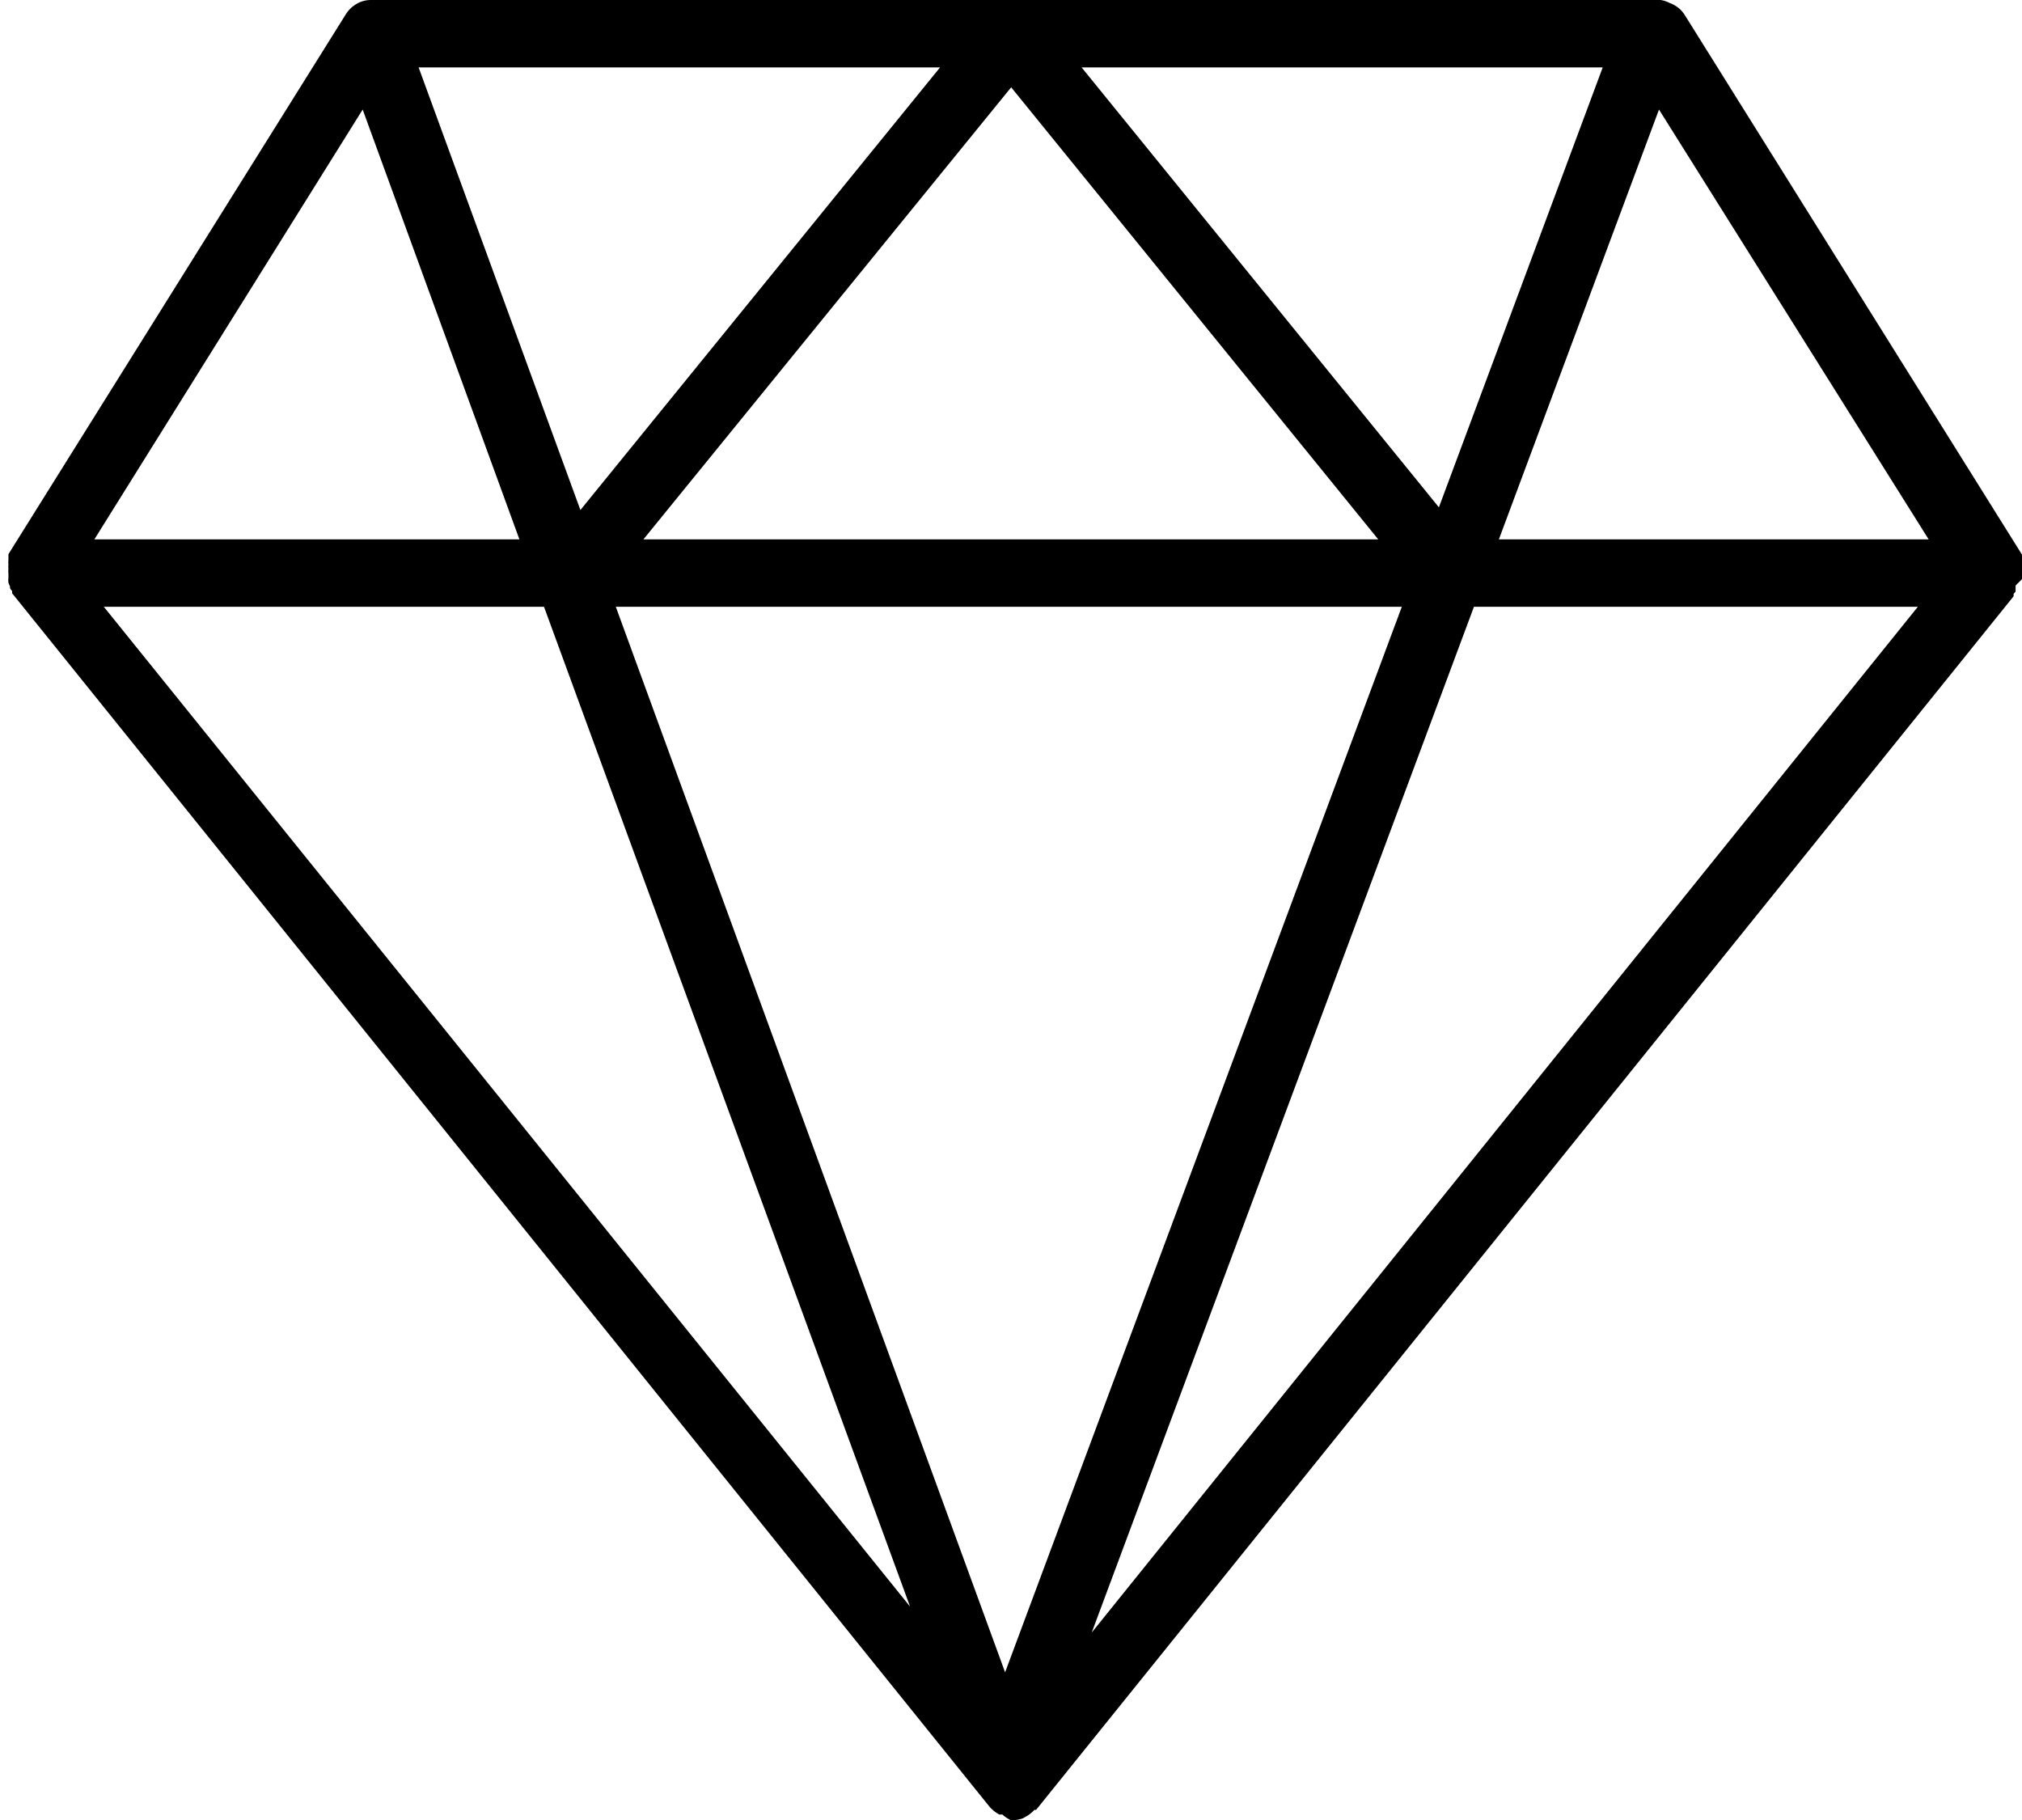
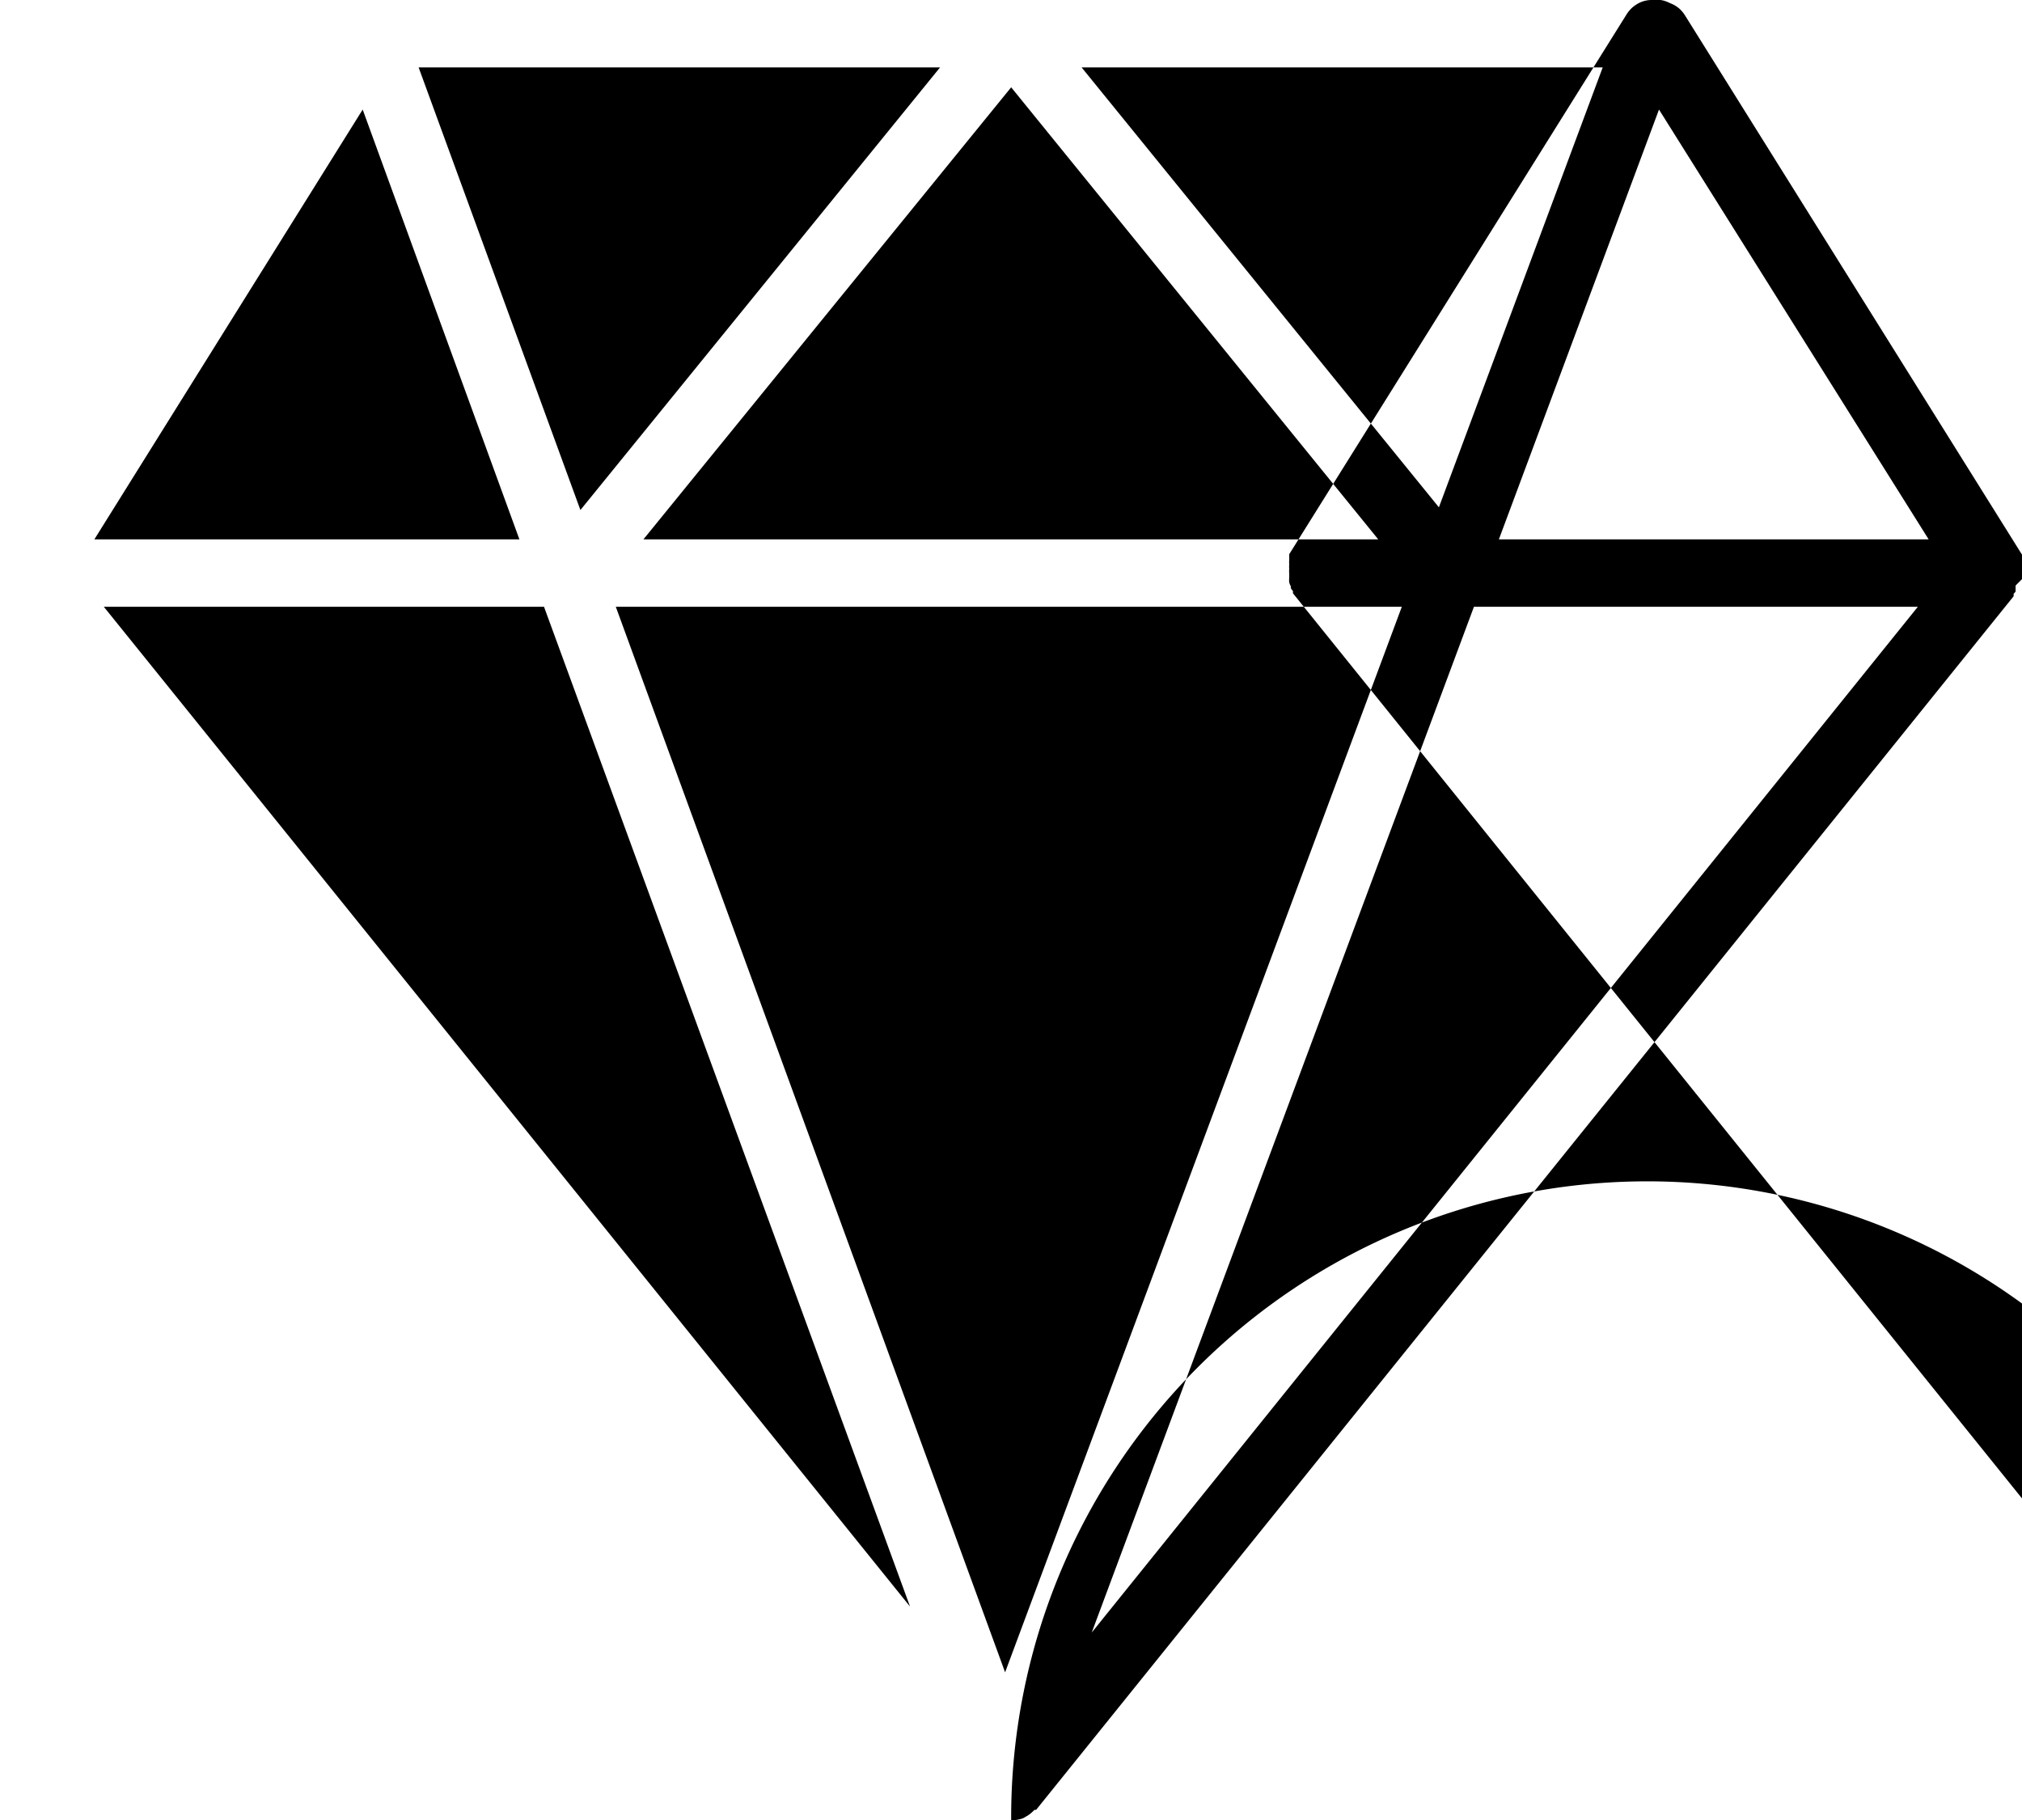
<svg xmlns="http://www.w3.org/2000/svg" id="Livello_1" data-name="Livello 1" viewBox="0 0 59.99 54">
  <title>WEB-PER-sostenibilita</title>
-   <path d="M60,17.17a.49.49,0,0,0,0-.12.38.38,0,0,0,0-.15.5.5,0,0,0,0-.12.74.74,0,0,0,0-.14s0-.05,0-.07l0-.05s0,0,0-.05l-10-16a1,1,0,0,0-.16-.2h0a.92.92,0,0,0-.3-.18l0,0h0A.87.87,0,0,0,49,0H11a.85.85,0,0,0-.31.06h0a.05.05,0,0,1,0,0,1,1,0,0,0-.28.18h0a1,1,0,0,0-.16.2l-10,16,0,.05s0,0,0,.05,0,.05,0,.07a.74.74,0,0,0,0,.14.5.5,0,0,0,0,.12.76.76,0,0,0,0,.15s0,.08,0,.12a.57.57,0,0,0,0,.14.61.61,0,0,0,.05.12.08.08,0,0,0,0,.05.24.24,0,0,0,.06.08l0,.07,29,36h0a1.09,1.09,0,0,0,.29.23l.09,0A1,1,0,0,0,30,54a1.07,1.07,0,0,0,.35-.06l0,0,.14-.08a1.06,1.06,0,0,0,.2-.17l.05,0,29-36a.25.25,0,0,0,0-.07l.06-.07s0,0,0-.06l0-.12ZM32.09,2H47.55L42.69,15.05Zm8.8,14H19.09L30,2.59Zm-23.67-.87L12.42,2H27.89ZM41.59,18,29.82,49.61,18.27,18ZM49.22,3.25l8,12.75H44.47Zm-38.46,0L15.41,16H2.8ZM16.14,18,27,47.66,3.08,18ZM32.39,48.43,43.73,18H56.9Z" />
+   <path d="M60,17.17a.49.49,0,0,0,0-.12.38.38,0,0,0,0-.15.5.5,0,0,0,0-.12.74.74,0,0,0,0-.14s0-.05,0-.07l0-.05s0,0,0-.05l-10-16a1,1,0,0,0-.16-.2h0a.92.92,0,0,0-.3-.18l0,0h0A.87.87,0,0,0,49,0a.85.85,0,0,0-.31.06h0a.05.05,0,0,1,0,0,1,1,0,0,0-.28.18h0a1,1,0,0,0-.16.2l-10,16,0,.05s0,0,0,.05,0,.05,0,.07a.74.74,0,0,0,0,.14.5.5,0,0,0,0,.12.76.76,0,0,0,0,.15s0,.08,0,.12a.57.57,0,0,0,0,.14.61.61,0,0,0,.05.12.08.08,0,0,0,0,.05.24.24,0,0,0,.06.08l0,.07,29,36h0a1.09,1.09,0,0,0,.29.23l.09,0A1,1,0,0,0,30,54a1.07,1.07,0,0,0,.35-.06l0,0,.14-.08a1.06,1.06,0,0,0,.2-.17l.05,0,29-36a.25.25,0,0,0,0-.07l.06-.07s0,0,0-.06l0-.12ZM32.09,2H47.55L42.69,15.05Zm8.8,14H19.09L30,2.59Zm-23.67-.87L12.42,2H27.89ZM41.59,18,29.82,49.61,18.27,18ZM49.22,3.25l8,12.75H44.47Zm-38.46,0L15.41,16H2.8ZM16.14,18,27,47.66,3.08,18ZM32.39,48.43,43.73,18H56.9Z" />
</svg>